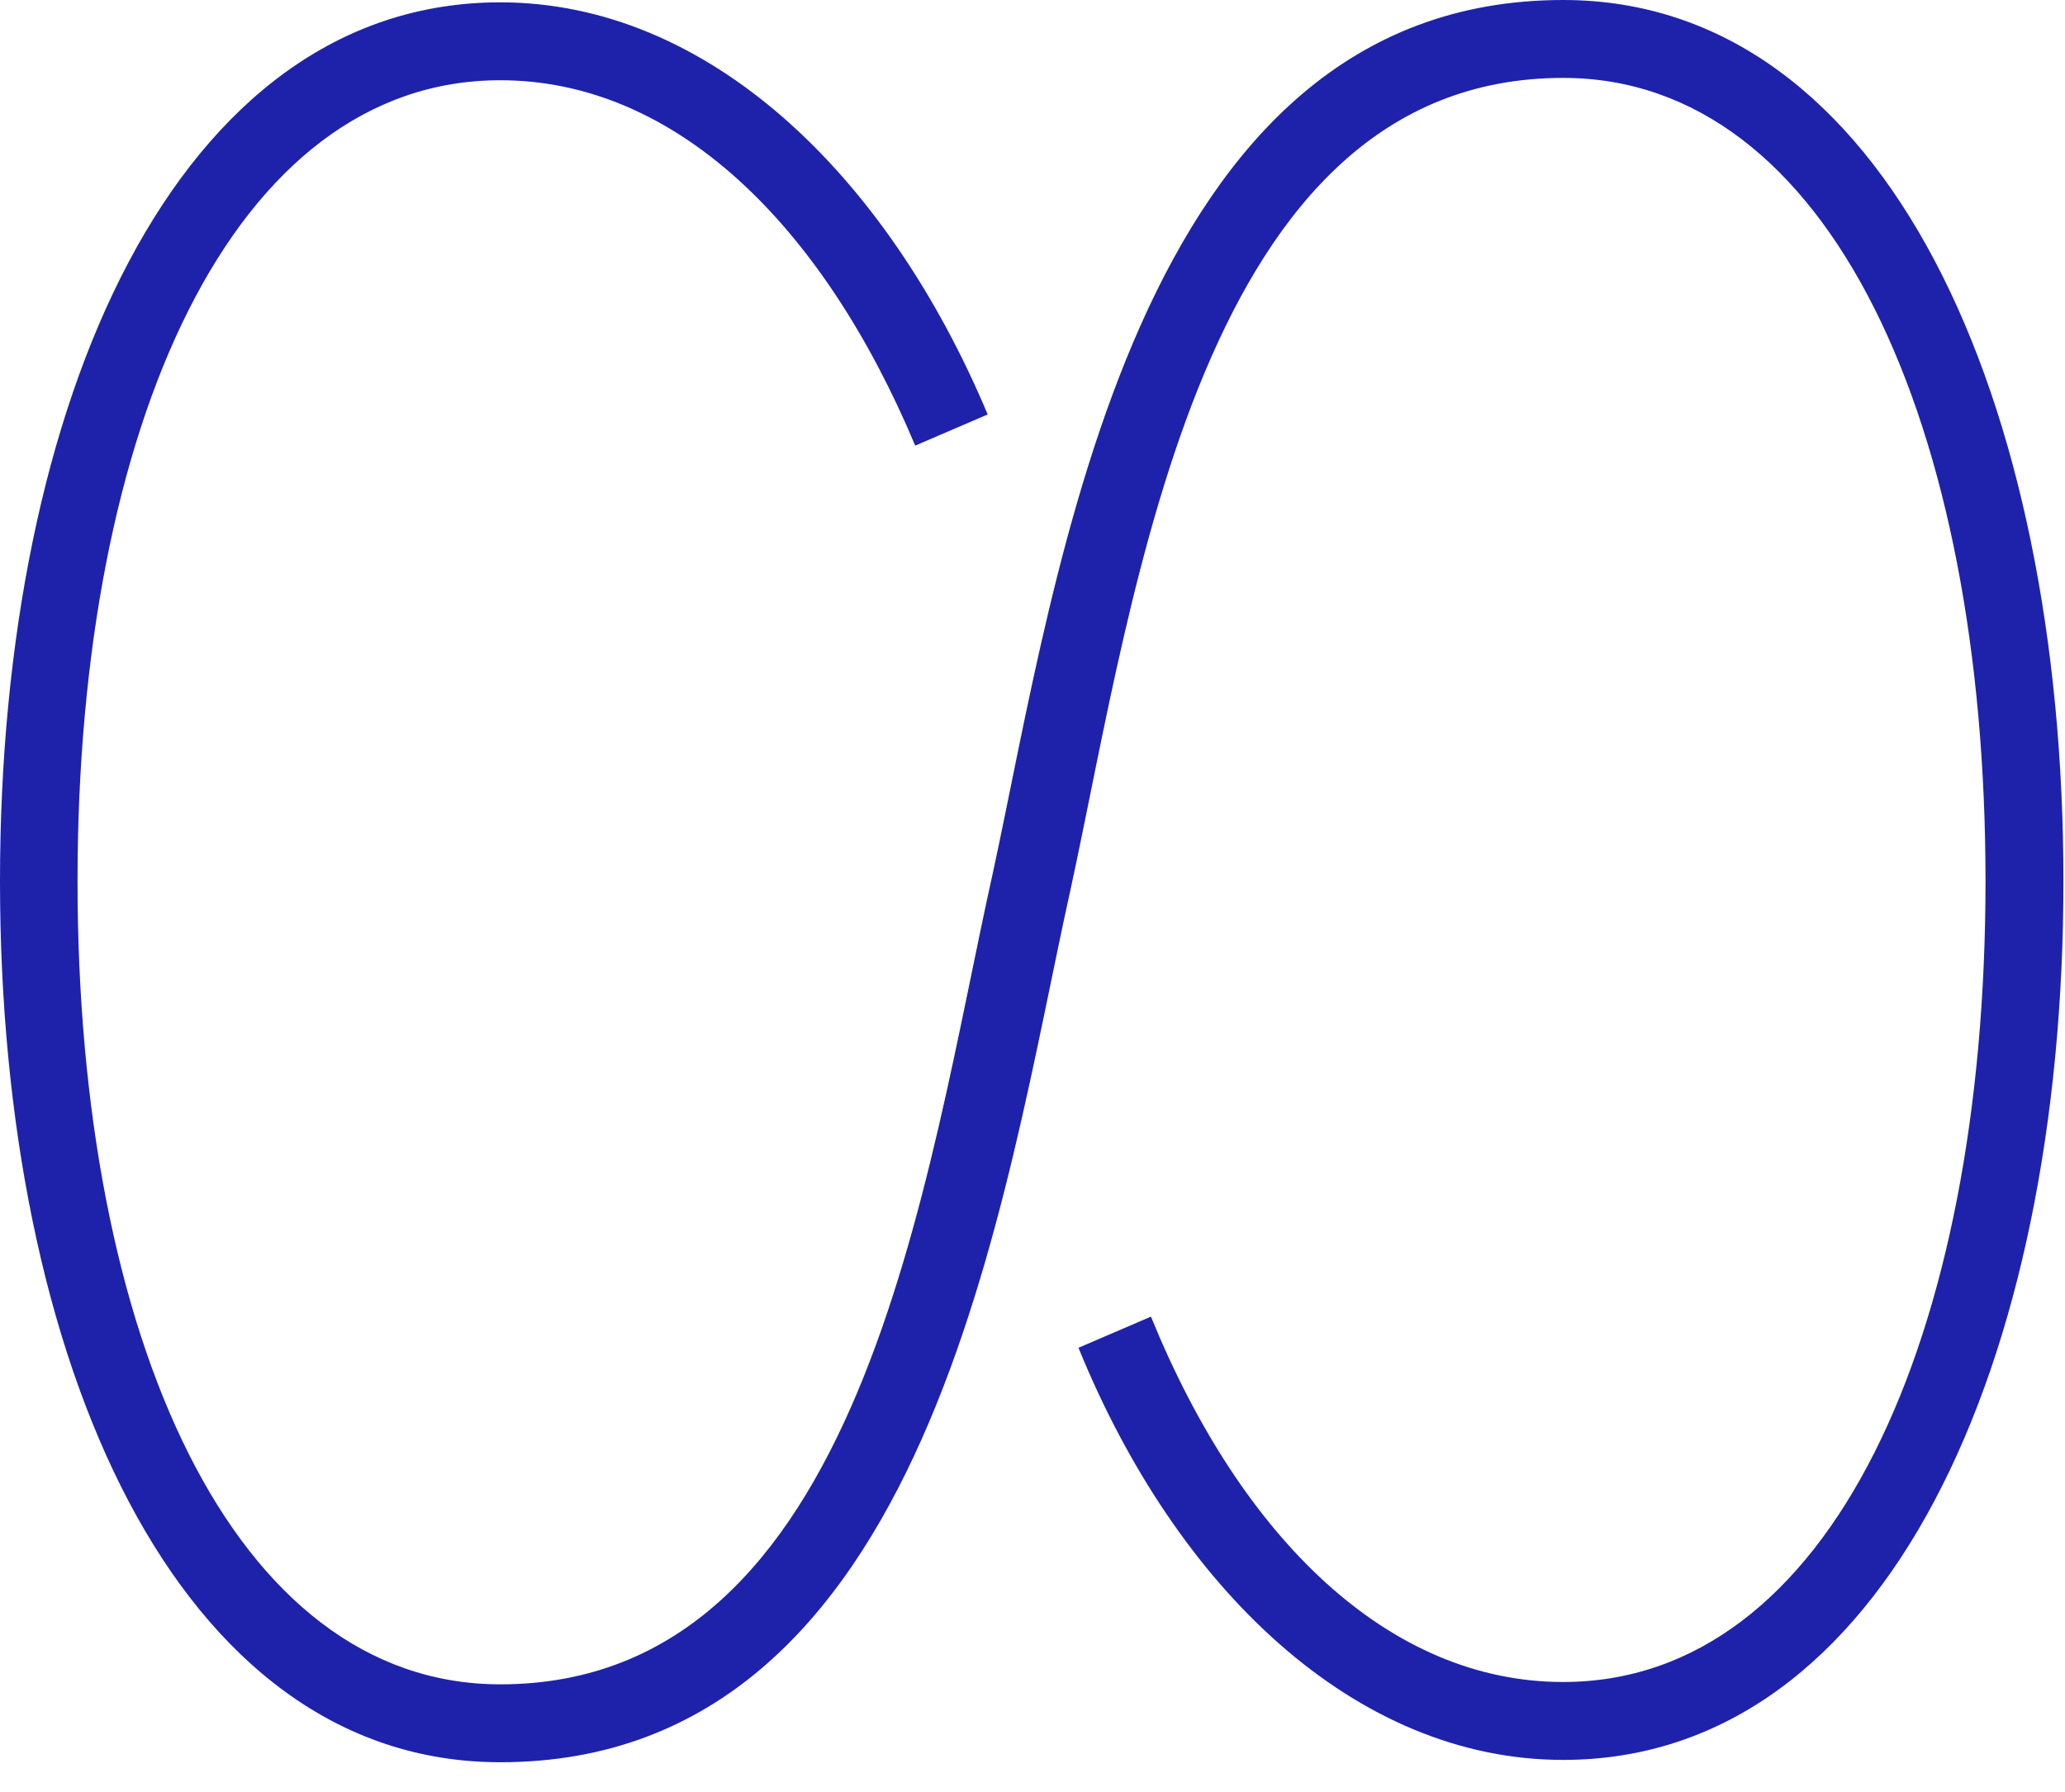
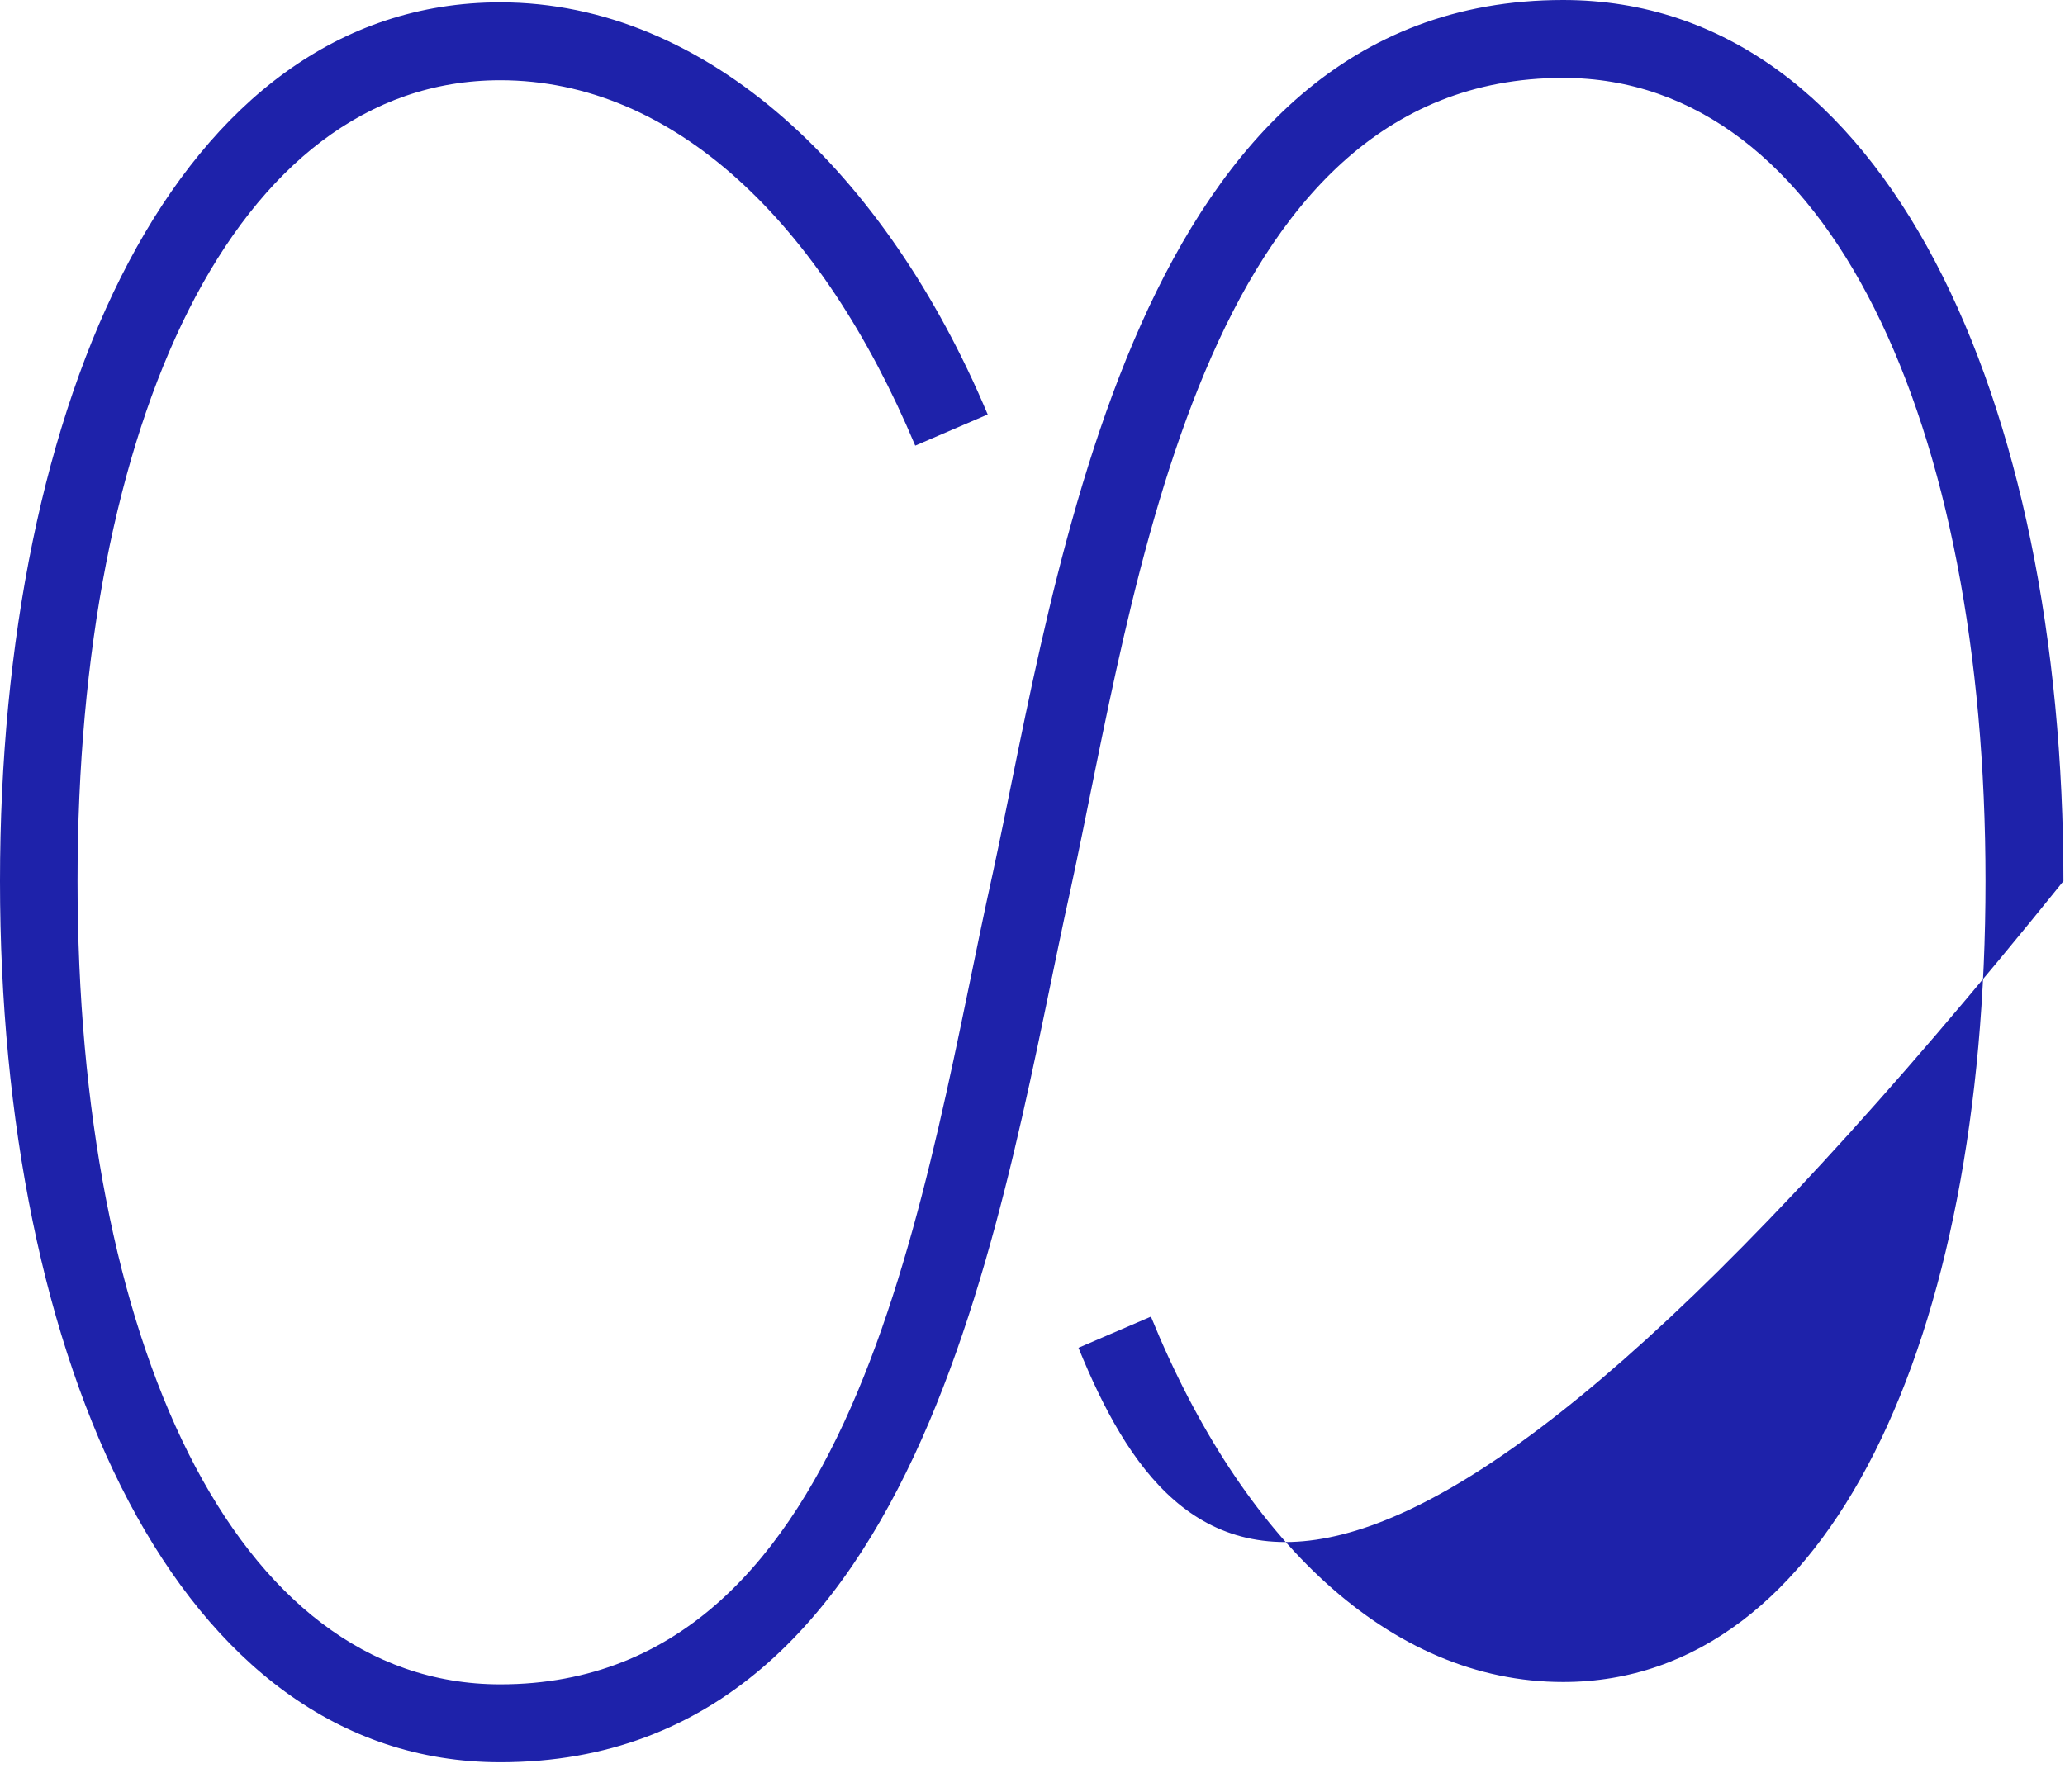
<svg xmlns="http://www.w3.org/2000/svg" width="53" height="46" viewBox="0 0 53 46" fill="none">
-   <path d="M29.54 33.8C31.87 39.52 35.66 43.18 40.12 43.18C46.97 43.18 50.96 34.33 50.96 22.62C50.96 10.91 46.97 2 40.12 2C30.8 2 29.14 15.17 27.48 22.82C25.75 30.6 23.89 45.24 12.84 45.24C4.53 45.24 0 34.93 0 22.62C0 10.31 4.53 0.06 12.84 0.06C18.16 0.06 22.75 4.45 25.35 10.64L23.49 11.44C21.09 5.72 17.3 2.06 12.84 2.06C5.99 2.06 1.99 10.91 1.99 22.62C1.99 34.33 5.98 43.24 12.84 43.24C22.15 43.24 23.75 30.2 25.48 22.42C27.14 14.77 29.07 0 40.12 0C48.43 0 52.96 10.31 52.96 22.62C52.96 34.93 48.43 45.18 40.12 45.18C34.79 45.18 30.2 40.79 27.68 34.6L29.54 33.8Z" fill="#1E22AA" />
+   <path d="M29.54 33.8C31.87 39.52 35.66 43.18 40.12 43.18C46.97 43.18 50.96 34.33 50.96 22.62C50.96 10.91 46.97 2 40.12 2C30.8 2 29.14 15.17 27.48 22.82C25.75 30.6 23.89 45.24 12.84 45.24C4.53 45.24 0 34.93 0 22.62C0 10.31 4.53 0.06 12.84 0.06C18.16 0.06 22.75 4.45 25.35 10.64L23.49 11.44C21.09 5.72 17.3 2.06 12.84 2.06C5.99 2.06 1.99 10.91 1.99 22.62C1.99 34.33 5.98 43.24 12.84 43.24C22.15 43.24 23.75 30.2 25.48 22.42C27.14 14.77 29.07 0 40.12 0C48.43 0 52.96 10.31 52.96 22.62C34.79 45.18 30.2 40.79 27.68 34.6L29.54 33.8Z" fill="#1E22AA" />
</svg>